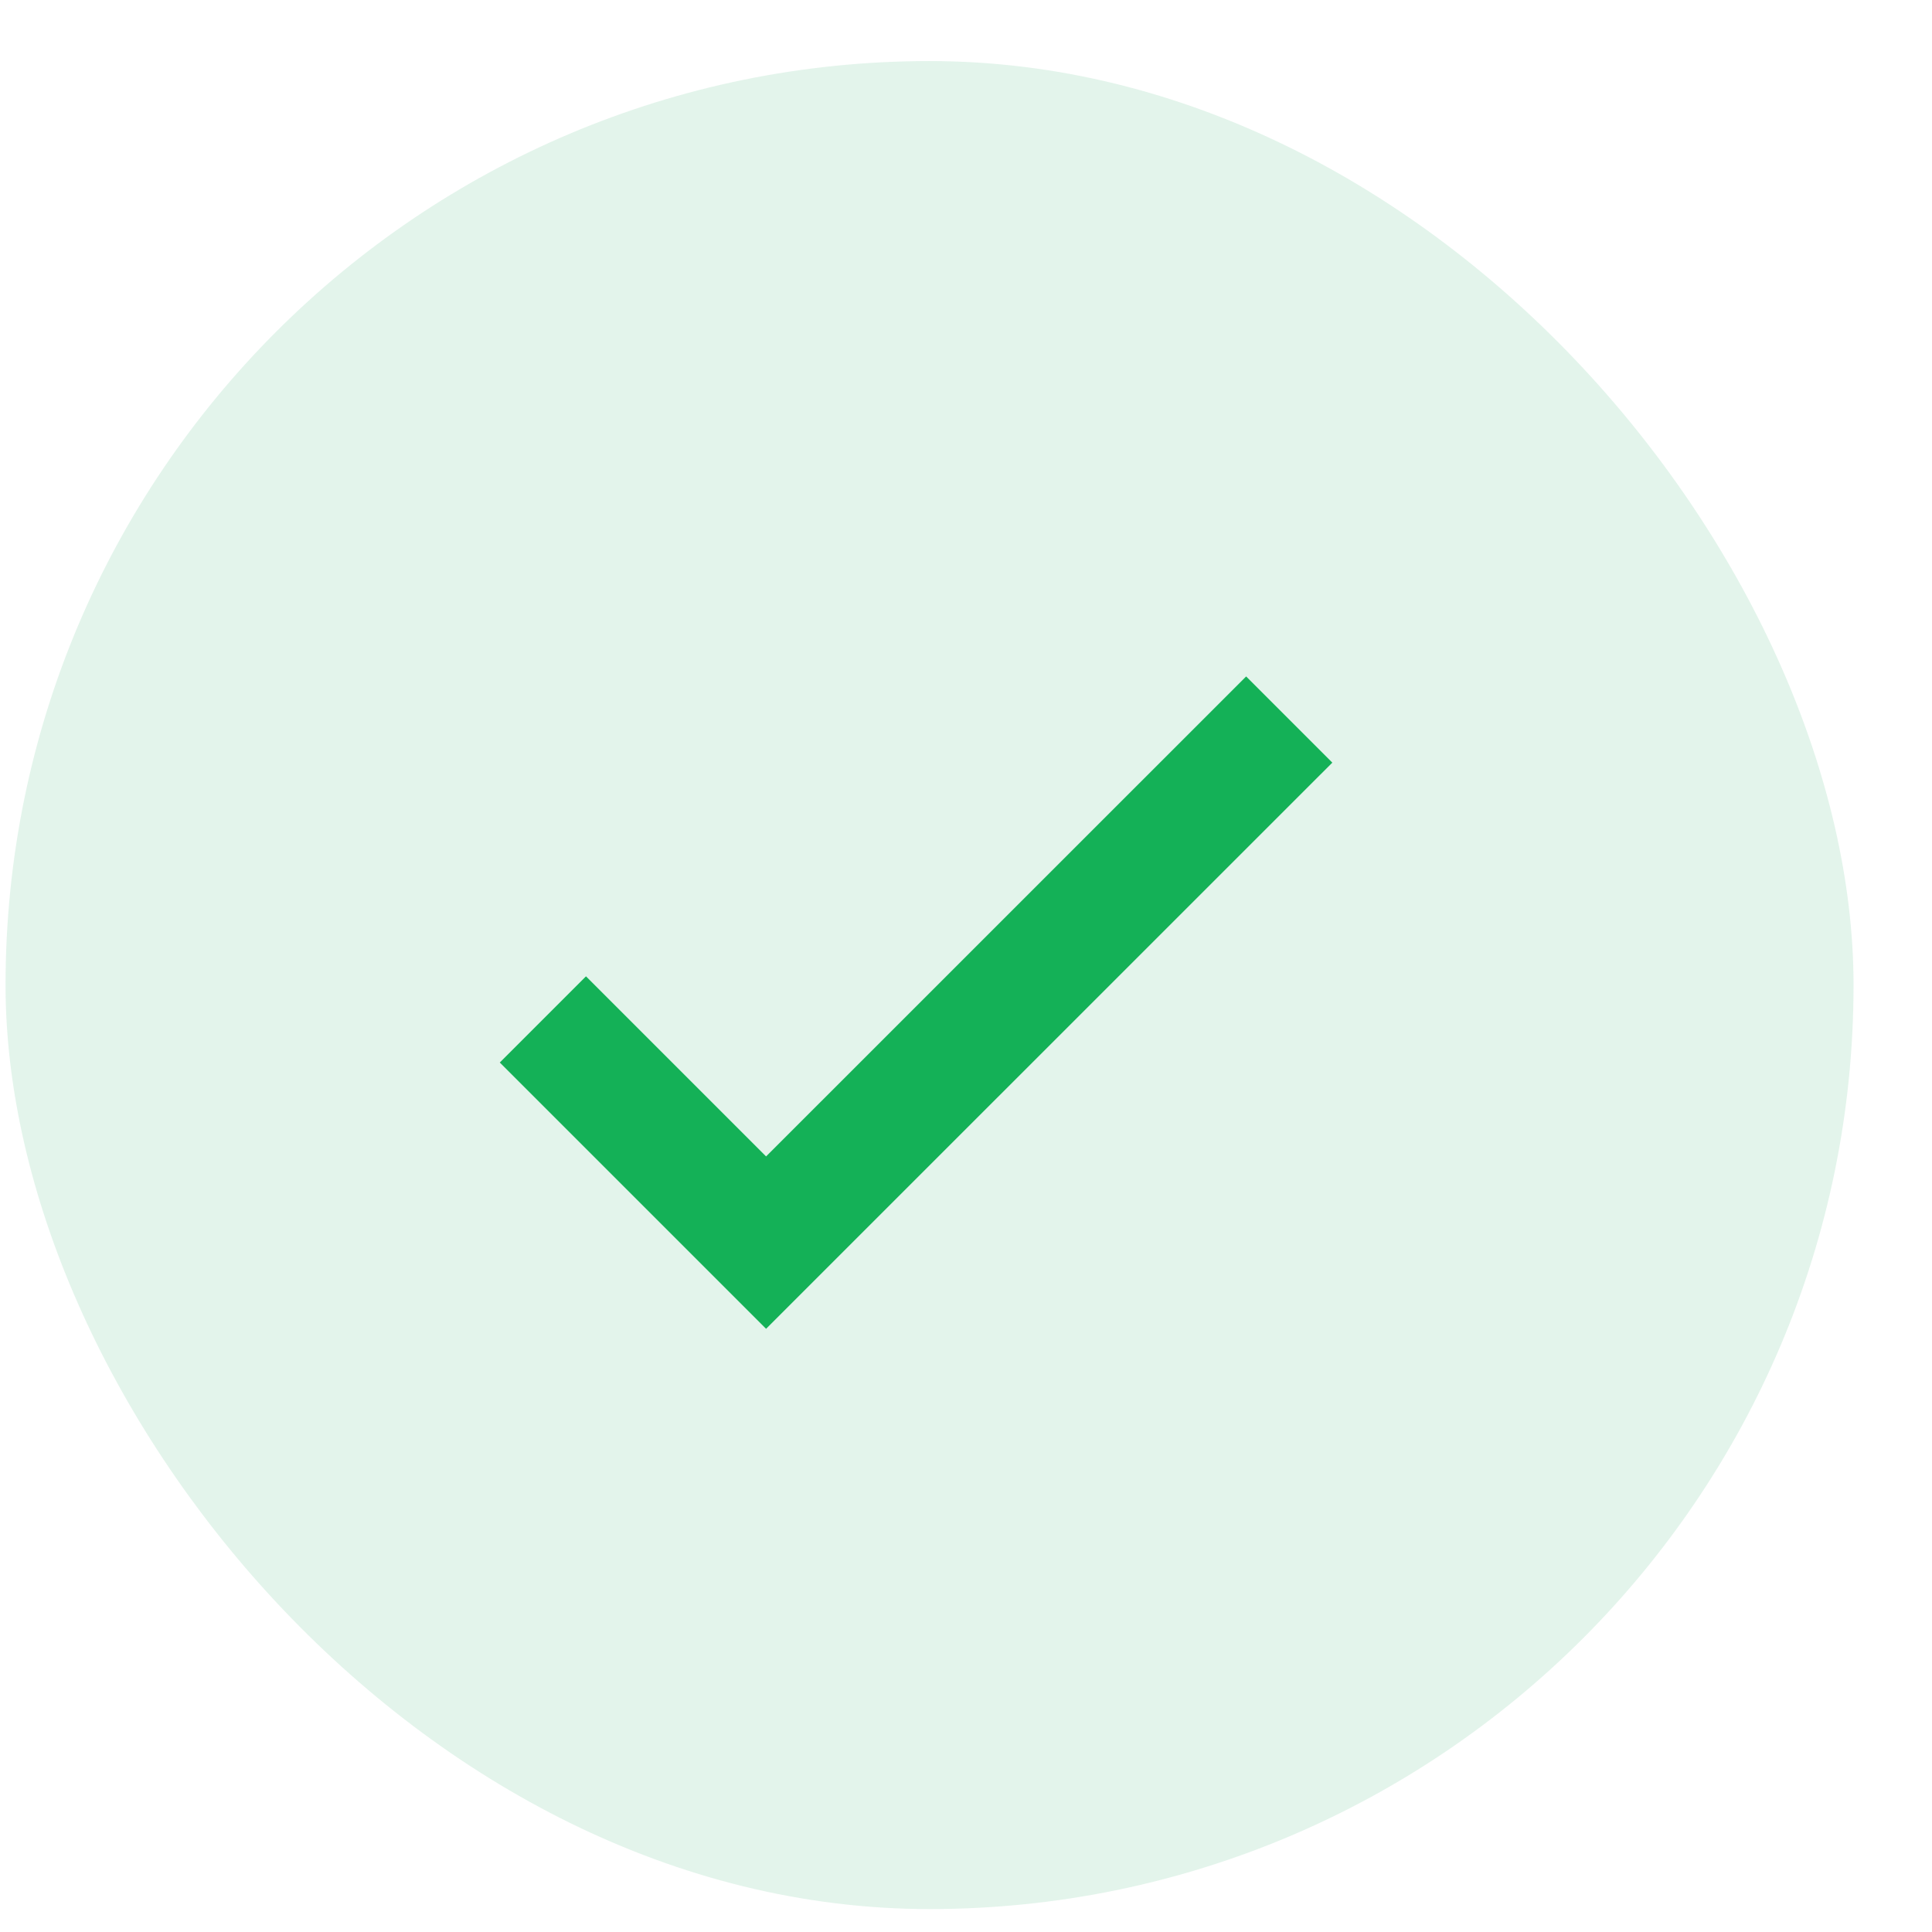
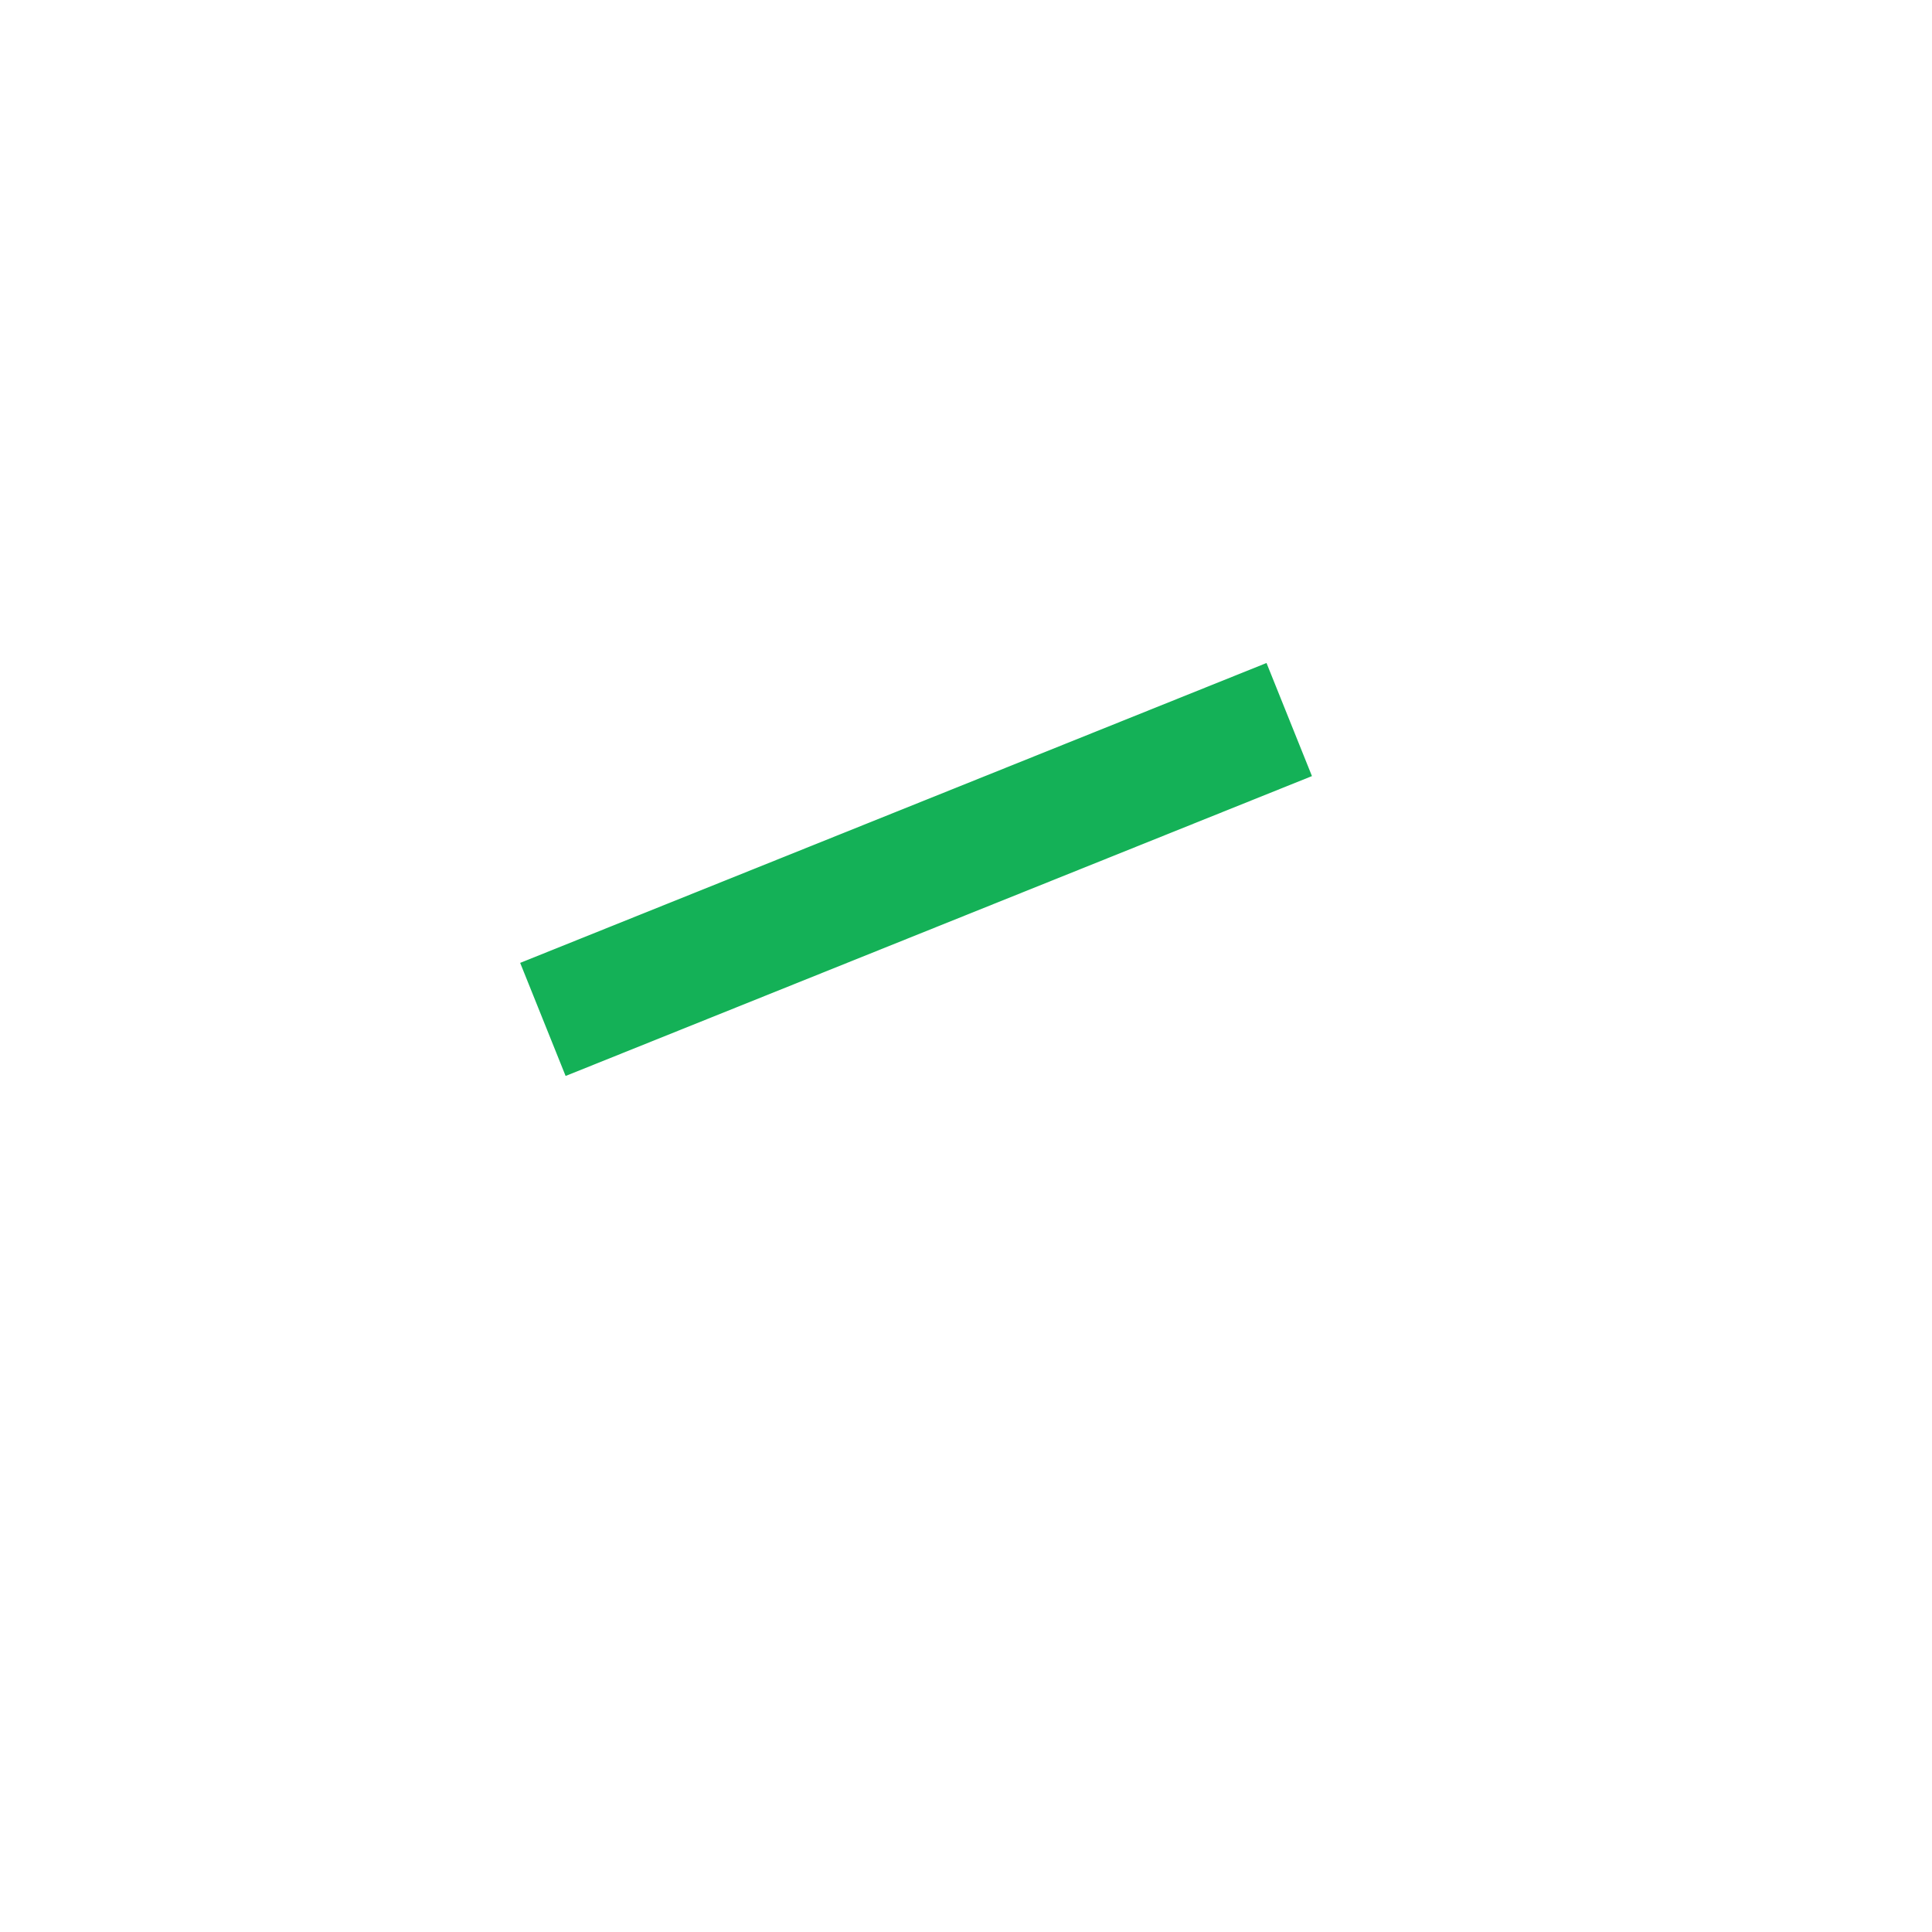
<svg xmlns="http://www.w3.org/2000/svg" width="23" height="23" viewBox="0 0 23 23" fill="none">
-   <rect x="0.066" y="0.727" width="22" height="22" rx="11" fill="#2DAF65" fill-opacity="0.13" />
-   <path d="M6.463 12.136L9.12 14.793L15.348 8.566" stroke="#14B157" stroke-width="1.451" />
+   <path d="M6.463 12.136L15.348 8.566" stroke="#14B157" stroke-width="1.451" />
</svg>